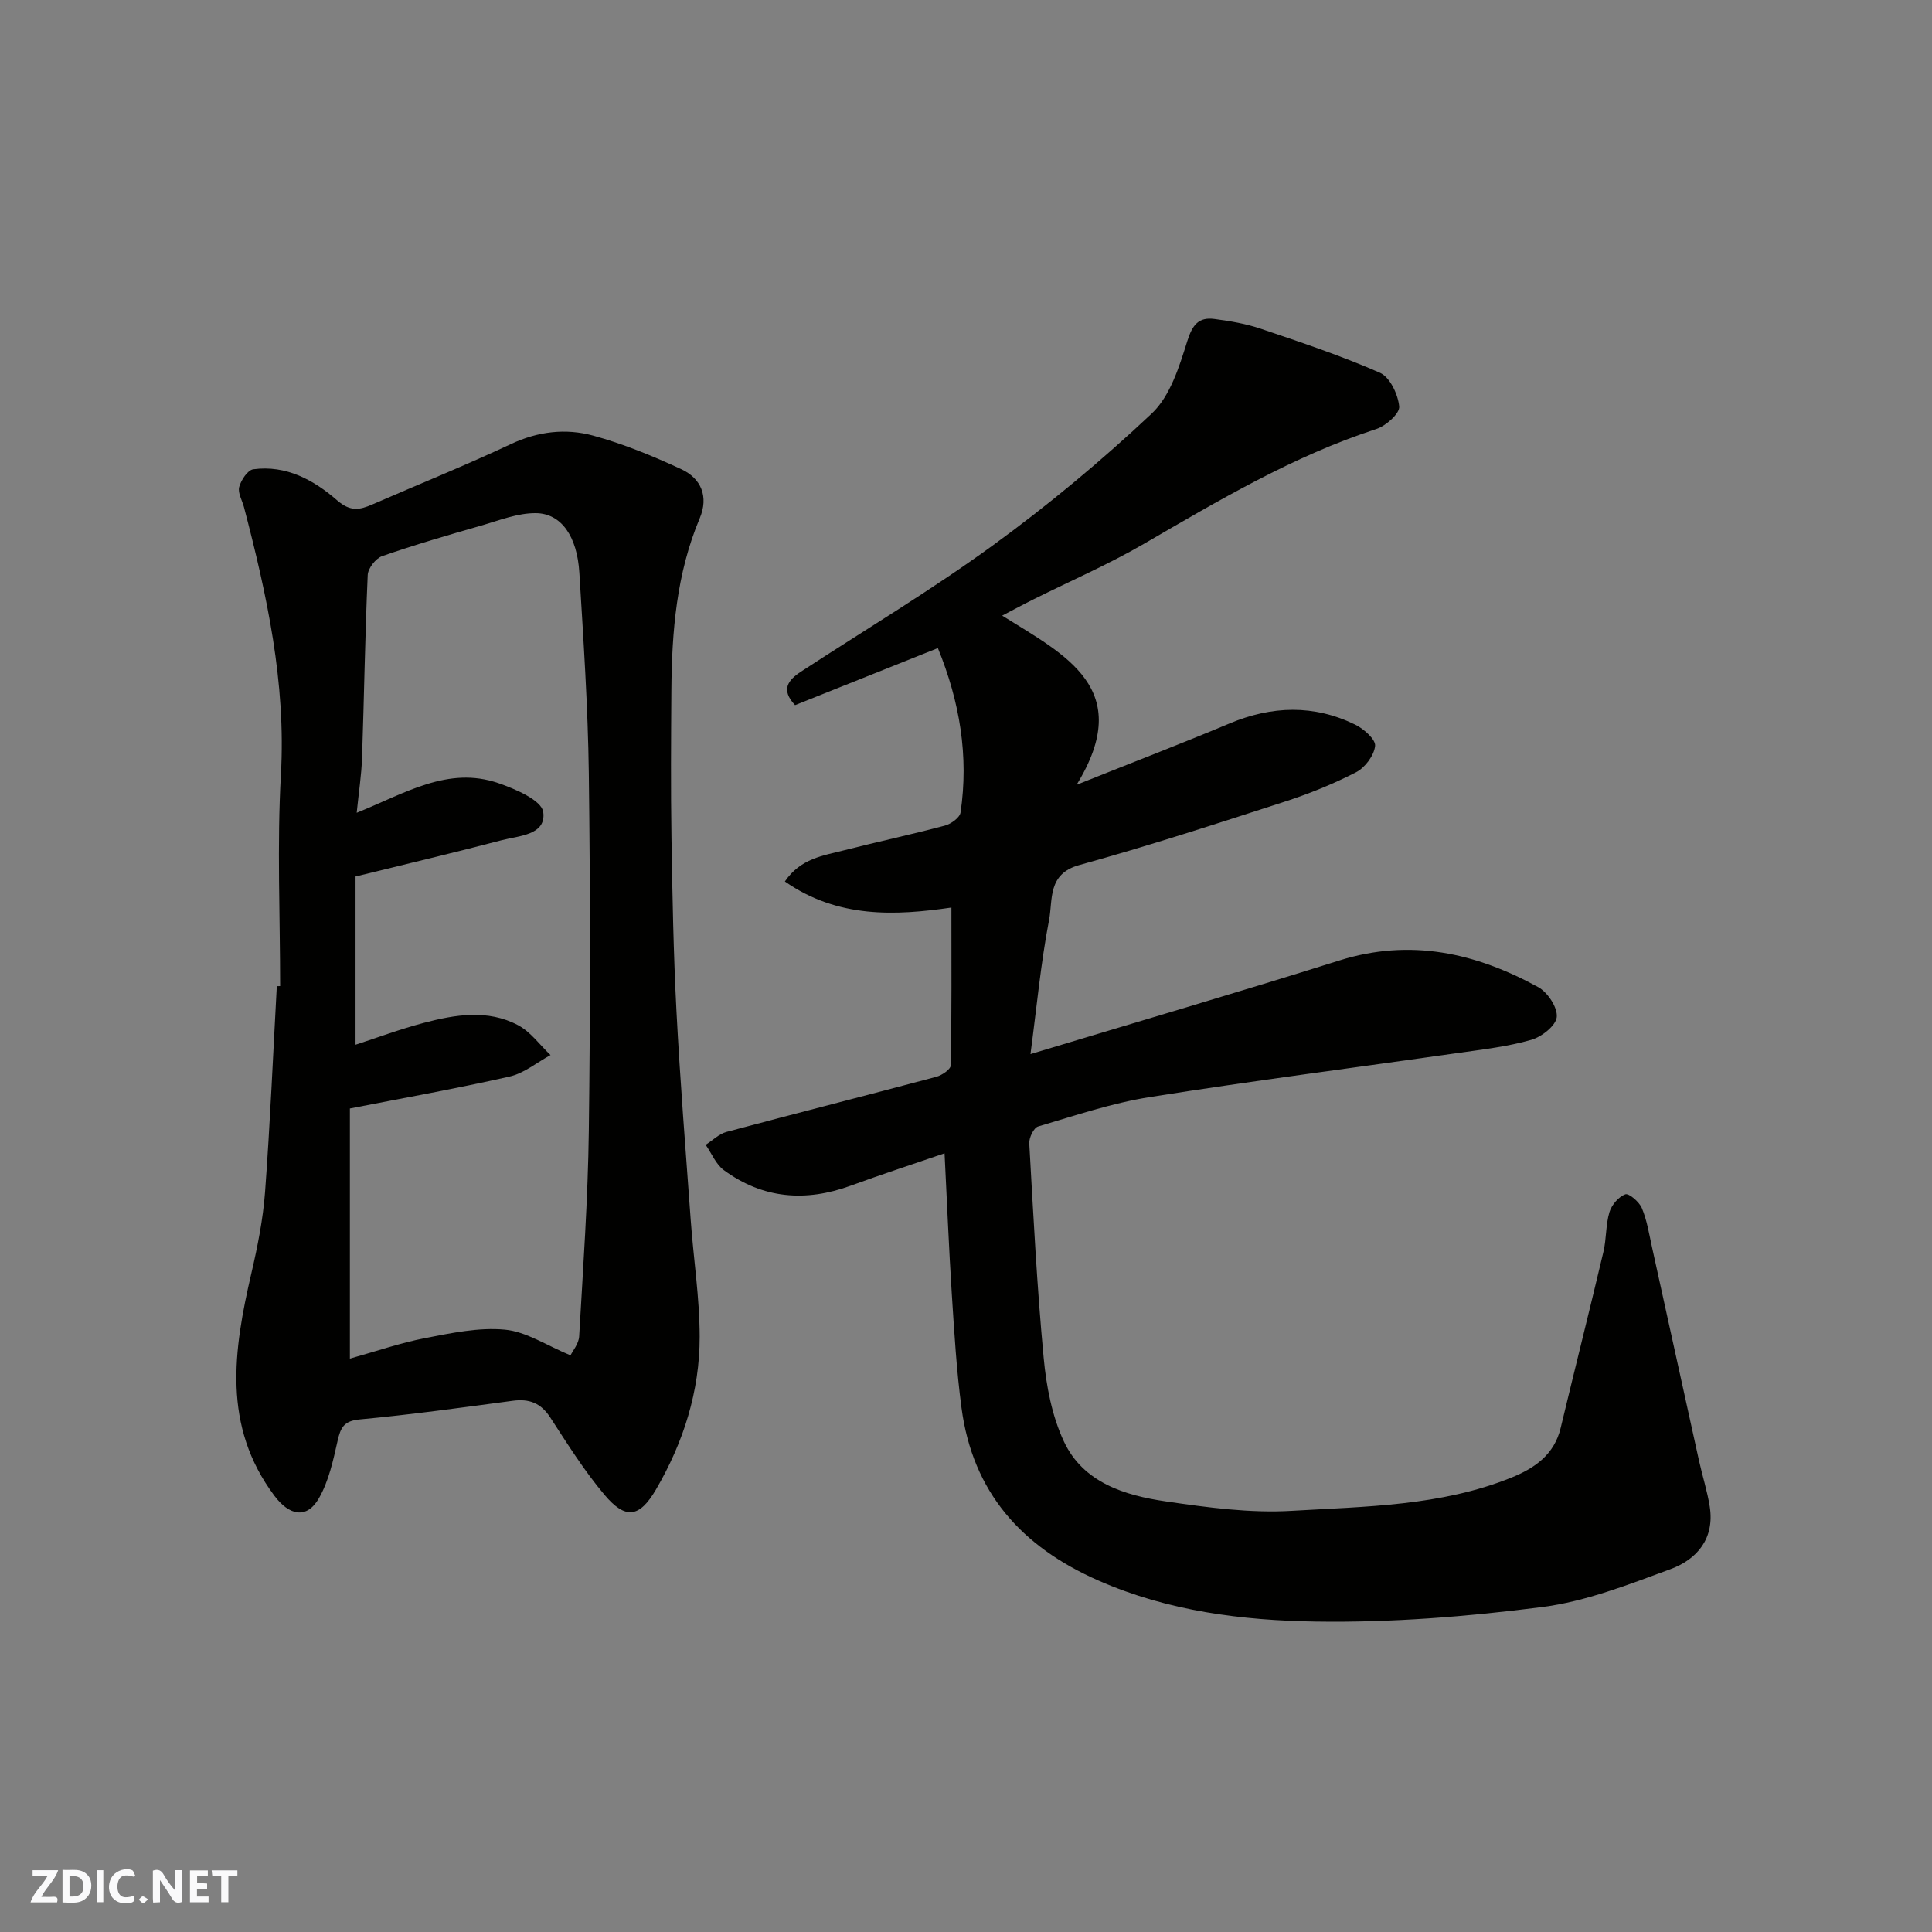
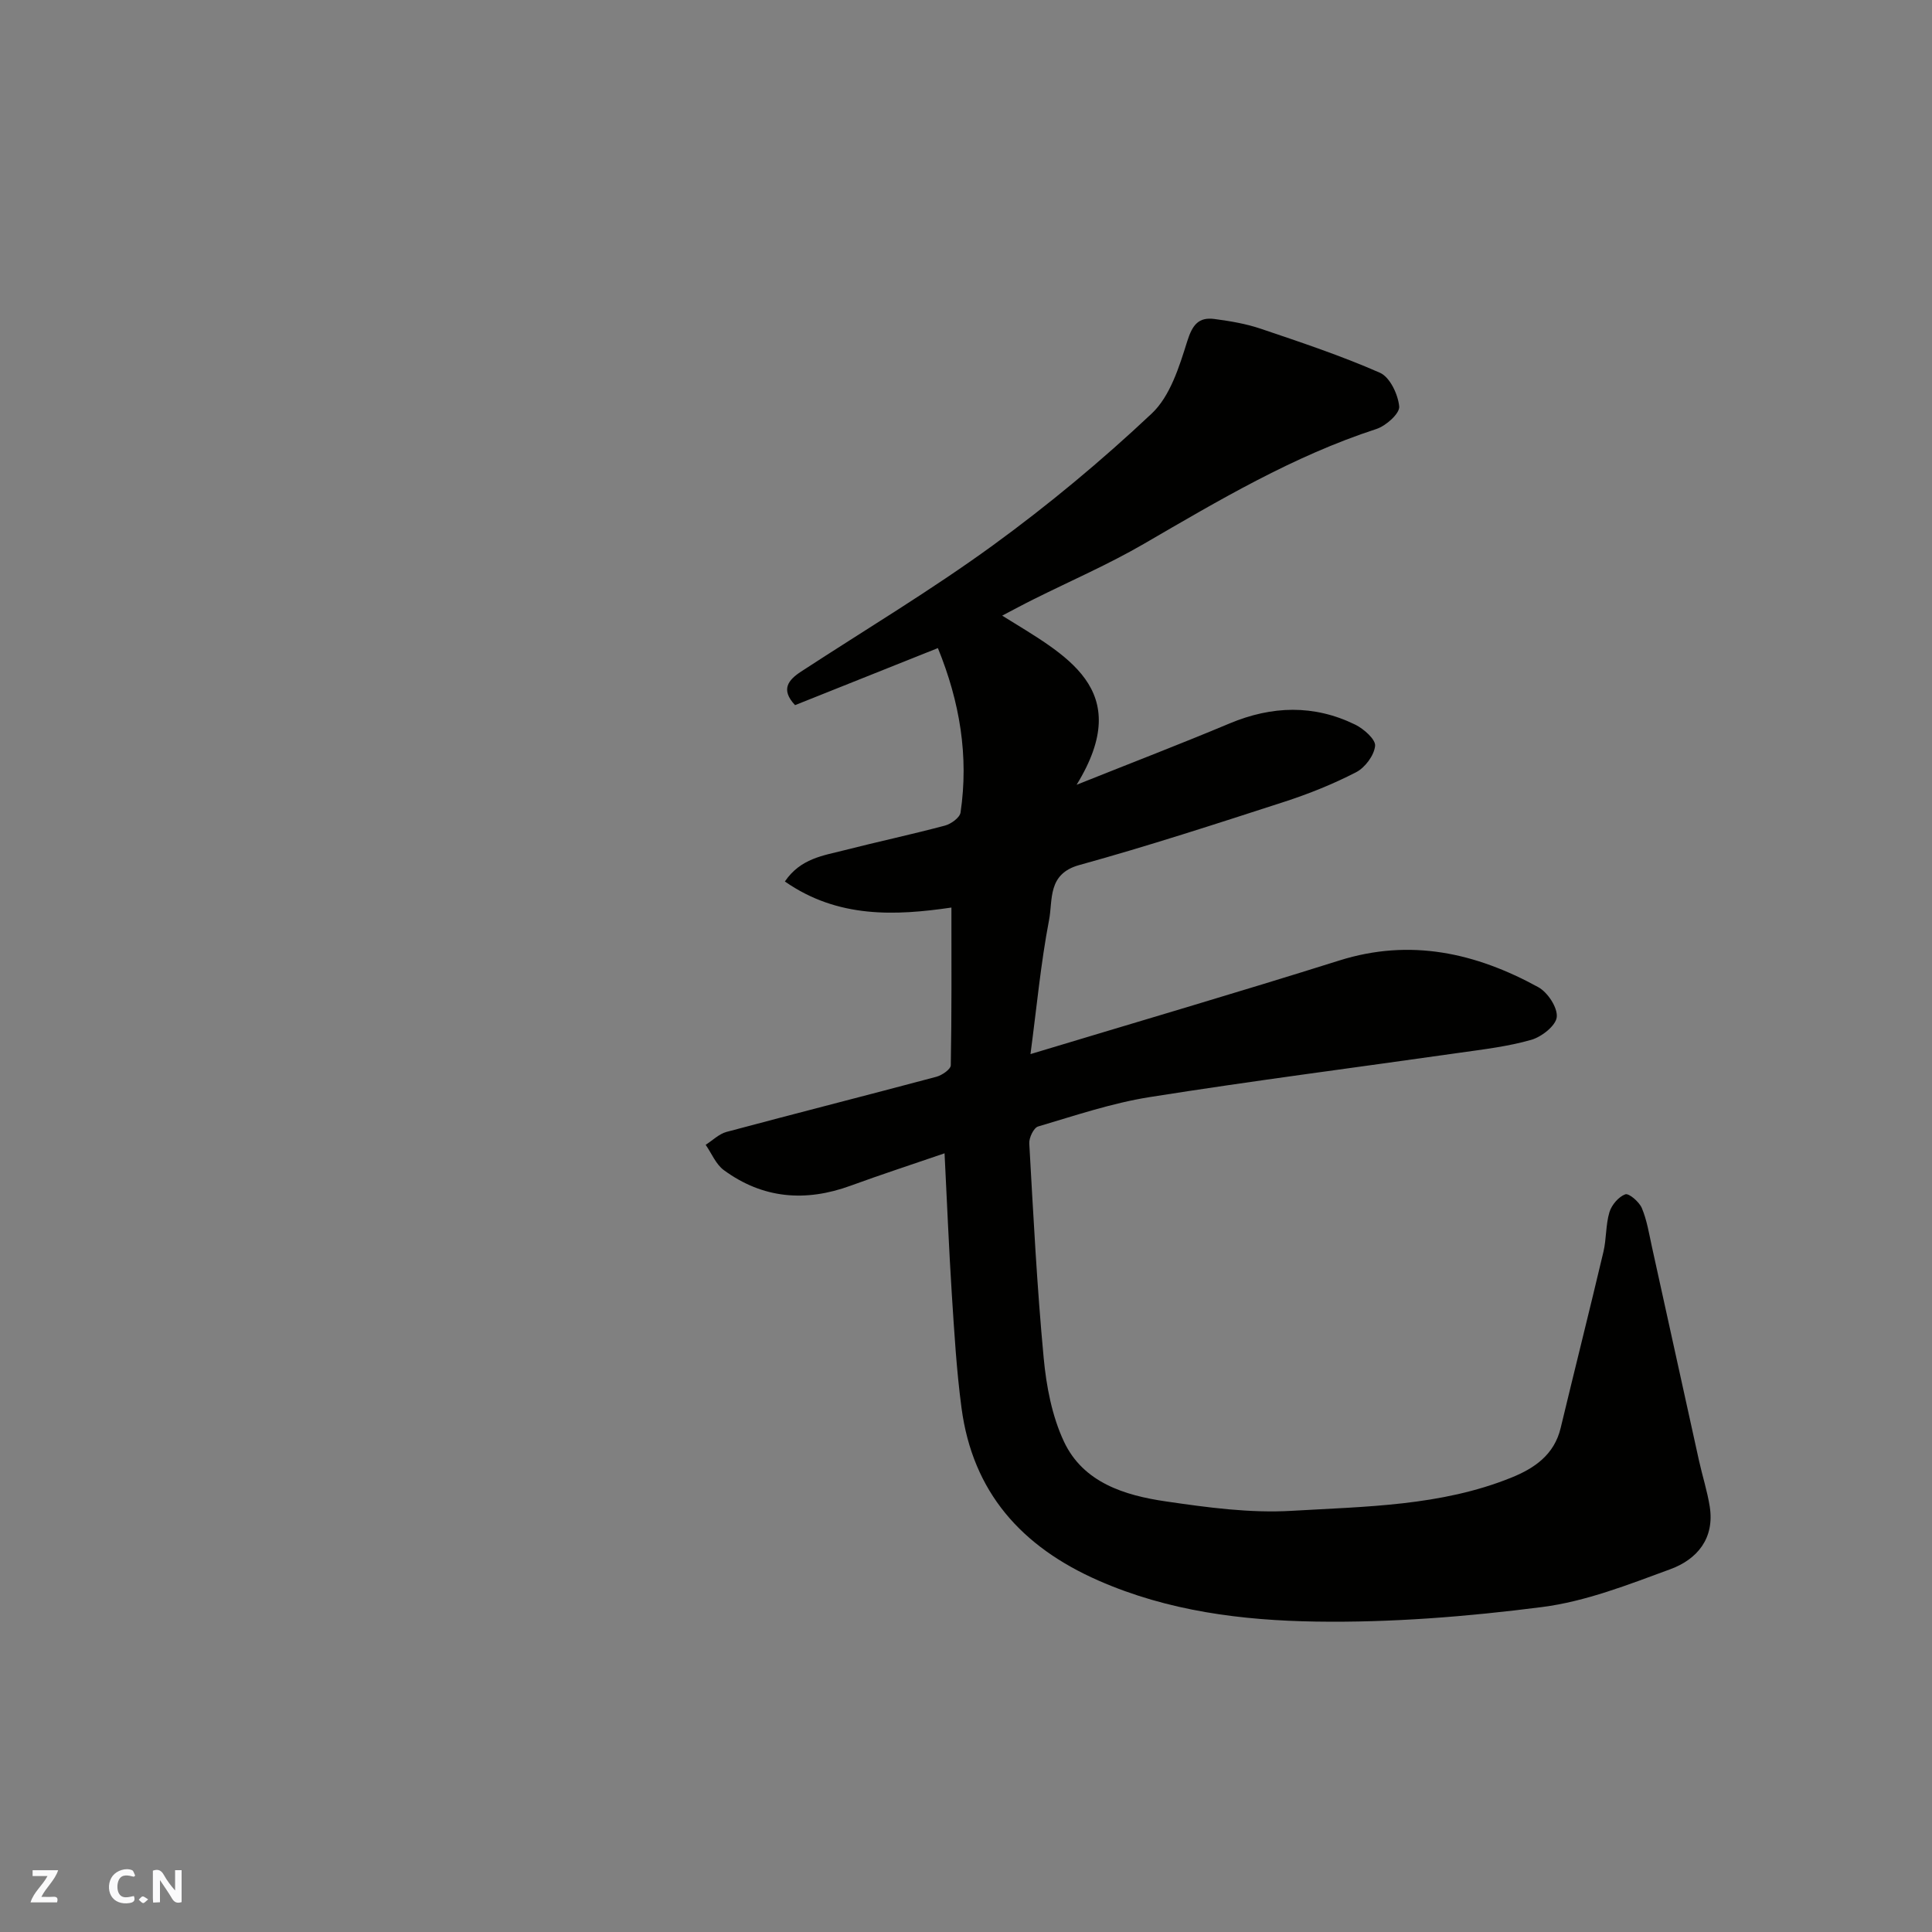
<svg xmlns="http://www.w3.org/2000/svg" enable-background="new 0 0 400 400" viewBox="0 0 400 400">
  <rect x="0" y="0" width="400" height="400" fill="#808080" stroke="none" />
  <g fill="#fafafb">
    <path d="m37.59 393.81c-.92.31-1.52.05-2-.78-.7-1.2-1.52-2.34-2.47-3.78v4.59c-.55.03-.95.05-1.41.07-.03-.37-.06-.64-.06-.91 0-1.91 0-3.81 0-5.7 1.13-.41 1.77-.03 2.29.91.62 1.11 1.38 2.14 2.31 3.19v-4.2h1.35v6.61z" />
-     <path d="m12.94 393.88v-6.75c1.9.19 3.93-.54 5.37 1.29.8 1.01.78 2.88.03 3.97-1.37 1.97-3.4 1.51-5.4 1.49m1.45-1.22c2.04.12 2.92-.58 2.89-2.21-.03-1.51-.98-2.19-2.89-2z" />
    <path d="m11.81 393.87h-5.49c.68-2.18 2.47-3.48 3.51-5.45h-3.08v-1.21h5.29c-.71 2.13-2.44 3.48-3.47 5.51.86 0 1.63.04 2.39-.01.79-.05 1.14.21.85 1.16" />
-     <path d="m39.33 393.86v-6.61h3.7v1.07h-2.22v1.52c.68.04 1.34.09 2.07.13v1.07c-.72.05-1.38.09-2.1.14v1.48h2.4v1.19h-3.85z" />
    <path d="m27.71 388.56c-1.15-.3-2.46-.61-3.1.64-.37.73-.41 1.93-.06 2.67.63 1.35 1.99.93 3.17.68.35.94-.01 1.32-.93 1.46-1.62.25-3.05-.27-3.76-1.48-.73-1.24-.6-3.03.31-4.17.88-1.11 2.71-1.7 4-1.16.32.13.44.74.65 1.12-.1.08-.19.16-.28.24" />
-     <path d="m49.15 387.24v1.07c-.59.02-1.17.05-1.87.08v5.44h-1.48v-5.44h-1.85c-.05-.4-.08-.73-.13-1.15z" />
-     <path d="m20.06 387.21h1.33v6.62h-1.33z" />
    <path d="m30.68 393.25c-.49.38-.8.79-1.05.76-.32-.05-.6-.45-.9-.7.26-.24.51-.64.8-.67.29-.04.62.3 1.15.61" />
  </g>
  <path d="m207.49 127.46c13.02 8.15 27.64 15.1 15.41 35.02 11.6-4.64 21.69-8.51 31.65-12.69 8.78-3.68 17.47-3.95 26.04.24 1.77.87 4.26 3.07 4.11 4.41-.21 1.98-2.09 4.5-3.95 5.45-4.75 2.45-9.78 4.47-14.87 6.12-14.08 4.56-28.17 9.15-42.43 13.09-6.62 1.83-5.45 7.21-6.25 11.36-1.72 8.96-2.56 18.08-3.85 27.78 21.72-6.56 42.9-12.76 63.94-19.38 14.72-4.63 28.24-1.58 41.19 5.52 1.95 1.07 4.03 4.22 3.83 6.19-.18 1.79-3.14 4.11-5.29 4.72-4.82 1.38-9.89 1.97-14.88 2.68-21.37 3.05-42.79 5.79-64.1 9.17-7.84 1.24-15.47 3.83-23.12 6.09-.9.27-1.89 2.33-1.82 3.5.84 14.81 1.59 29.63 2.98 44.39.55 5.89 1.72 12.07 4.21 17.37 4 8.48 12.57 11.12 21.09 12.36 8.61 1.26 17.43 2.46 26.06 1.95 15.29-.9 30.86-.98 45.43-6.86 4.8-1.93 8.92-4.73 10.25-10.3 2.92-12.16 5.97-24.28 8.85-36.45.64-2.69.46-5.6 1.25-8.23.45-1.49 1.89-3.18 3.28-3.69.74-.27 2.87 1.55 3.42 2.84 1.06 2.51 1.49 5.28 2.08 7.97 3.27 14.77 6.49 29.56 9.76 44.33.7 3.17 1.71 6.29 2.22 9.49 1.05 6.61-2.6 10.95-8.16 12.99-8.66 3.18-17.49 6.67-26.53 7.83-15.5 1.99-31.24 3.25-46.85 3.01-15.29-.24-30.58-2.15-45.01-8.49-15.94-7-26.04-18.28-28.36-35.75-1.04-7.81-1.5-15.71-2.01-23.58-.61-9.54-.99-19.1-1.5-29.13-6.59 2.26-13.05 4.37-19.43 6.7-9.35 3.42-18.19 2.71-26.27-3.22-1.65-1.21-2.52-3.46-3.76-5.24 1.43-.91 2.76-2.25 4.32-2.67 14.46-3.87 28.97-7.55 43.43-11.41 1.17-.31 2.99-1.55 3-2.39.2-10.71.13-21.42.13-32.65-11.54 1.68-23.48 2.28-34.48-5.4 3.26-4.79 7.95-5.35 12.28-6.46 6.94-1.77 13.95-3.27 20.86-5.11 1.27-.34 3.07-1.64 3.23-2.7 1.73-11.69-.15-22.92-4.69-34.05-10.09 4.03-19.83 7.92-29.57 11.81-3.03-3.21-1.43-5.2 1.25-6.95 13.25-8.65 26.87-16.8 39.66-26.1 11.52-8.38 22.56-17.56 32.93-27.32 3.82-3.59 5.7-9.68 7.36-14.98 1.07-3.39 2.34-5.04 5.67-4.59 3.22.43 6.48.97 9.54 2.01 8.31 2.81 16.67 5.59 24.69 9.12 2.06.91 3.75 4.49 3.98 6.99.13 1.44-2.75 4.01-4.73 4.65-17.23 5.61-32.63 14.78-48.17 23.8-7.32 4.25-15.15 7.64-22.74 11.43-2.03 1-3.99 2.07-6.56 3.41z" fill="#010100" />
-   <path d="m58 204.16c0-14.6-.66-29.23.16-43.78 1.07-19.06-2.9-37.21-7.64-55.36-.37-1.41-1.32-2.97-1-4.19.39-1.43 1.75-3.51 2.92-3.67 6.81-.92 12.55 2.24 17.36 6.43 2.72 2.37 4.65 2 7.29.85 9.56-4.16 19.24-8.06 28.67-12.49 5.61-2.64 11.36-3.31 17.04-1.76 6.24 1.7 12.32 4.21 18.21 6.93 4.17 1.92 5.75 5.7 3.86 10.18-4.81 11.43-5.78 23.47-5.87 35.65-.07 10.16-.14 20.33.02 30.49.19 11.93.41 23.88 1.03 35.8.75 14.48 1.91 28.94 2.96 43.41.58 8.04 1.84 16.07 1.85 24.1.01 11.3-3.36 21.91-9.06 31.66-3.4 5.81-6.29 6.25-10.65 1.07-4.18-4.96-7.68-10.54-11.22-16-1.95-3-4.35-3.92-7.78-3.46-10.54 1.41-21.09 2.87-31.68 3.86-3.27.3-3.95 1.68-4.57 4.41-.92 4.07-1.83 8.35-3.87 11.9-2.53 4.41-6.17 3.57-9.22-.51-10.84-14.49-8.46-30.12-4.77-46.05 1.29-5.55 2.42-11.21 2.84-16.87 1.05-14.17 1.65-28.38 2.43-42.58.24 0 .47-.01.69-.02zm60.12 76.45c.44-.91 1.7-2.39 1.79-3.93.81-14.19 1.82-28.38 2-42.58.32-24.65.31-49.31 0-73.96-.18-13.86-1.12-27.72-1.96-41.57-.46-7.54-3.74-12.29-9.03-12.33-3.77-.03-7.59 1.51-11.31 2.58-6.87 1.97-13.74 3.97-20.49 6.32-1.33.46-2.93 2.52-2.99 3.91-.56 12.59-.74 25.19-1.17 37.78-.12 3.63-.69 7.25-1.11 11.45 10.04-4.05 18.91-9.72 29.33-6.14 3.53 1.21 8.96 3.56 9.29 5.97.67 4.81-5.04 4.91-8.65 5.86-9.86 2.59-19.79 4.93-30.21 7.5v34.83c4.52-1.47 9.25-3.24 14.11-4.52 6.51-1.72 13.25-2.85 19.53.47 2.61 1.38 4.51 4.09 6.73 6.19-2.82 1.53-5.48 3.77-8.49 4.45-11.06 2.51-22.24 4.49-33.05 6.61v51.79c5.52-1.54 10.45-3.26 15.54-4.24 5.45-1.05 11.12-2.27 16.54-1.76 4.41.4 8.6 3.25 13.6 5.32z" fill="#010100" />
</svg>